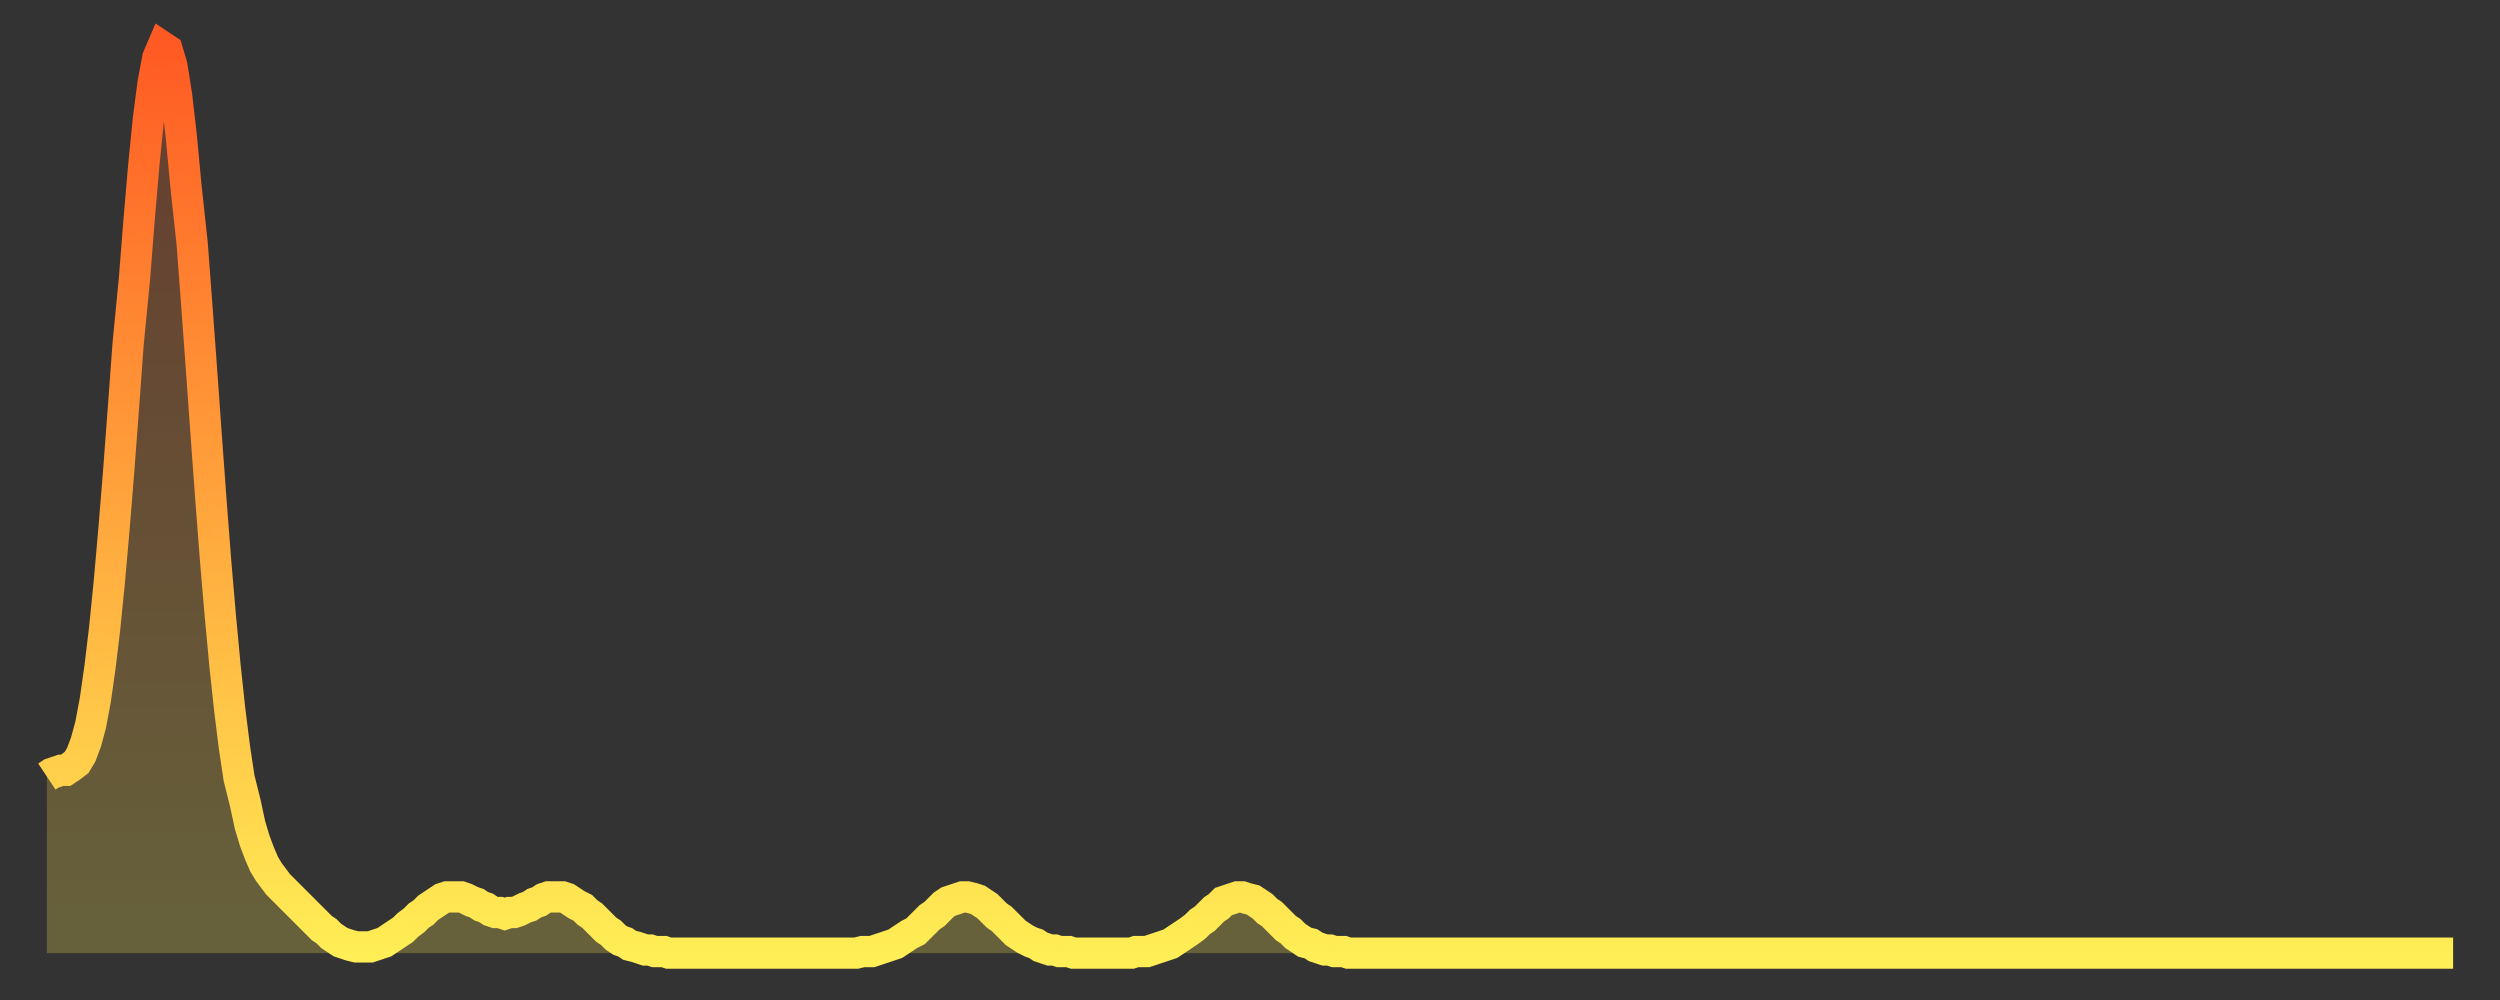
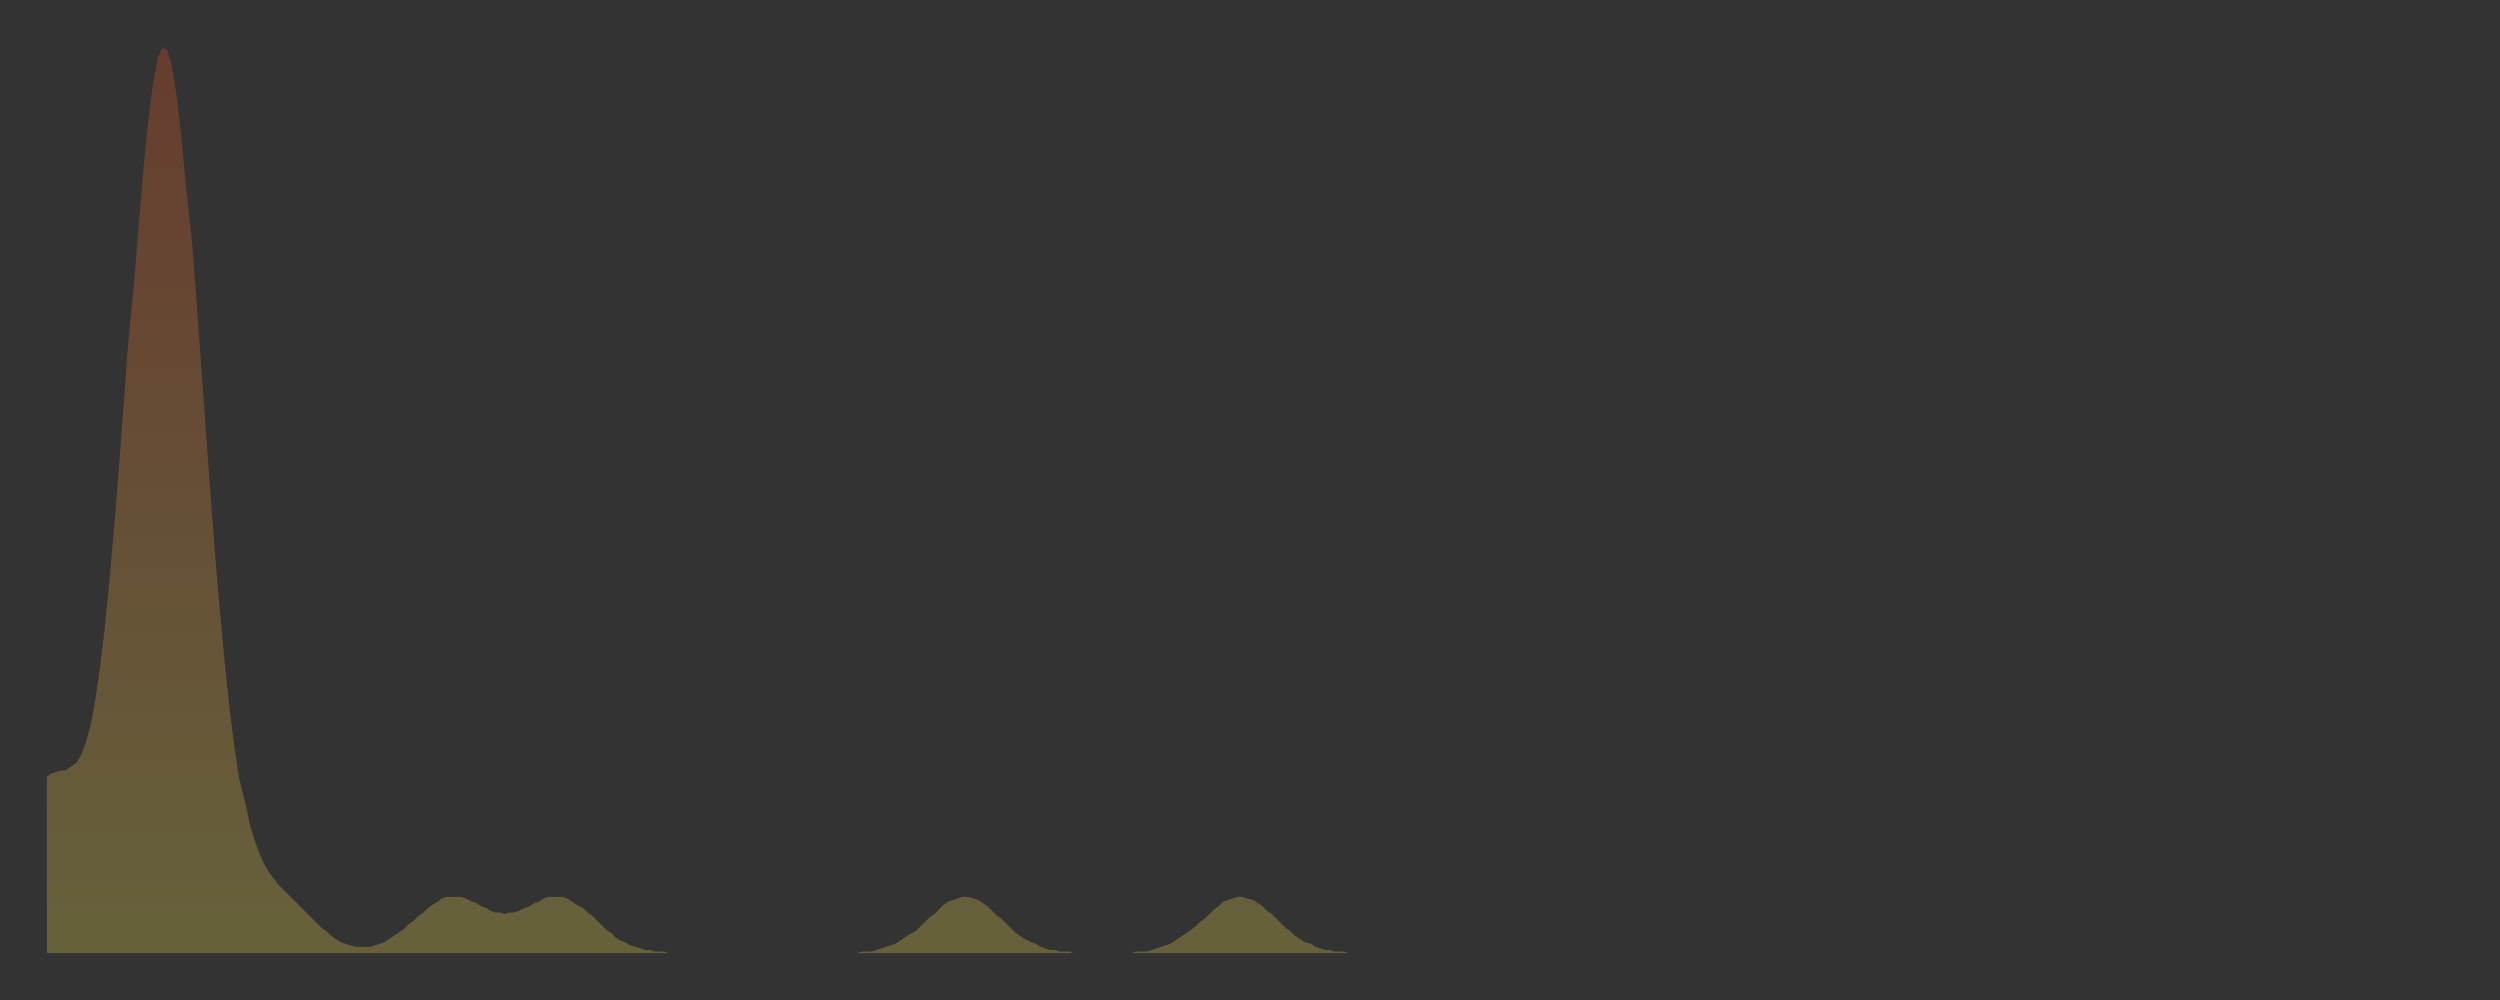
<svg xmlns="http://www.w3.org/2000/svg" baseProfile="full" height="64" version="1.1" width="160">
  <rect width="100%" height="100%" fill="#333333" stroke="none" />
  <defs>
    <linearGradient id="id7912240" x1="0" x2="0" y1="0" y2="1">
      <stop offset="0%" stop-color="#ff5a23" />
      <stop offset="50%" stop-color="#ffa43c" />
      <stop offset="100%" stop-color="#ffee55" />
    </linearGradient>
  </defs>
  <g transform="translate(3,3)">
    <g>
-       <path d="M 0.0 46.7 0.3 46.5 0.6 46.4 0.9 46.3 1.2 46.3 1.5 46.1 1.9 45.8 2.2 45.3 2.5 44.5 2.8 43.4 3.1 41.8 3.4 39.7 3.7 37.2 4.0 34.2 4.3 30.8 4.6 27.1 4.9 23.1 5.2 19.0 5.6 14.9 5.9 11.1 6.2 7.6 6.5 4.6 6.8 2.3 7.1 0.7 7.4 0.0 7.7 0.2 8.0 1.2 8.3 3.1 8.6 5.7 8.9 8.9 9.3 12.6 9.6 16.6 9.9 20.7 10.2 24.9 10.5 29.0 10.8 32.9 11.1 36.4 11.4 39.6 11.7 42.4 12.0 44.8 12.3 46.8 12.7 48.4 13.0 49.8 13.3 50.8 13.6 51.6 13.9 52.3 14.2 52.8 14.5 53.2 14.8 53.6 15.1 53.9 15.4 54.2 15.7 54.5 16.0 54.8 16.4 55.2 16.7 55.5 17.0 55.8 17.3 56.1 17.6 56.4 17.9 56.6 18.2 56.9 18.5 57.1 18.8 57.3 19.1 57.4 19.4 57.5 19.8 57.6 20.1 57.6 20.4 57.6 20.7 57.6 21.0 57.5 21.3 57.4 21.6 57.3 21.9 57.1 22.2 56.9 22.5 56.7 22.8 56.5 23.1 56.2 23.5 55.9 23.8 55.6 24.1 55.4 24.4 55.1 24.7 54.9 25.0 54.7 25.3 54.5 25.6 54.4 25.9 54.4 26.2 54.4 26.5 54.4 26.8 54.5 27.2 54.7 27.5 54.8 27.8 55.0 28.1 55.1 28.4 55.3 28.7 55.4 29.0 55.4 29.3 55.5 29.6 55.4 29.9 55.4 30.2 55.3 30.6 55.1 30.9 55.0 31.2 54.8 31.5 54.7 31.8 54.5 32.1 54.4 32.4 54.4 32.7 54.4 33.0 54.4 33.3 54.5 33.6 54.7 33.9 54.9 34.3 55.1 34.6 55.4 34.9 55.6 35.2 55.9 35.5 56.2 35.8 56.5 36.1 56.7 36.4 57.0 36.7 57.2 37.0 57.3 37.3 57.5 37.7 57.6 38.0 57.7 38.3 57.8 38.6 57.8 38.9 57.9 39.2 57.9 39.5 57.9 39.8 58.0 40.1 58.0 40.4 58.0 40.7 58.0 41.0 58.0 41.4 58.0 41.7 58.0 42.0 58.0 42.3 58.0 42.6 58.0 42.9 58.0 43.2 58.0 43.5 58.0 43.8 58.0 44.1 58.0 44.4 58.0 44.7 58.0 45.1 58.0 45.4 58.0 45.7 58.0 46.0 58.0 46.3 58.0 46.6 58.0 46.9 58.0 47.2 58.0 47.5 58.0 47.8 58.0 48.1 58.0 48.5 58.0 48.8 58.0 49.1 58.0 49.4 58.0 49.7 58.0 50.0 58.0 50.3 58.0 50.6 58.0 50.9 58.0 51.2 58.0 51.5 58.0 51.8 58.0 52.2 57.9 52.5 57.9 52.8 57.9 53.1 57.8 53.4 57.7 53.7 57.6 54.0 57.5 54.3 57.4 54.6 57.2 54.9 57.0 55.2 56.8 55.6 56.6 55.9 56.3 56.2 56.0 56.5 55.7 56.8 55.5 57.1 55.2 57.4 54.9 57.7 54.7 58.0 54.6 58.3 54.5 58.6 54.4 58.9 54.4 59.3 54.5 59.6 54.6 59.9 54.8 60.2 55.0 60.5 55.3 60.8 55.6 61.1 55.8 61.4 56.1 61.7 56.4 62.0 56.7 62.3 56.9 62.6 57.1 63.0 57.3 63.3 57.4 63.6 57.6 63.9 57.7 64.2 57.8 64.5 57.8 64.8 57.9 65.1 57.9 65.4 57.9 65.7 58.0 66.0 58.0 66.4 58.0 66.7 58.0 67.0 58.0 67.3 58.0 67.6 58.0 67.9 58.0 68.2 58.0 68.5 58.0 68.8 58.0 69.1 58.0 69.4 58.0 69.7 57.9 70.1 57.9 70.4 57.9 70.7 57.8 71.0 57.7 71.3 57.6 71.6 57.5 71.9 57.4 72.2 57.2 72.5 57.0 72.8 56.8 73.1 56.6 73.5 56.3 73.8 56.0 74.1 55.8 74.4 55.5 74.7 55.2 75.0 55.0 75.3 54.7 75.6 54.6 75.9 54.5 76.2 54.4 76.5 54.4 76.8 54.5 77.2 54.6 77.5 54.8 77.8 55.0 78.1 55.3 78.4 55.5 78.7 55.8 79.0 56.1 79.3 56.4 79.6 56.6 79.9 56.9 80.2 57.1 80.5 57.3 80.9 57.4 81.2 57.6 81.5 57.7 81.8 57.8 82.1 57.8 82.4 57.9 82.7 57.9 83.0 57.9 83.3 58.0 83.6 58.0 83.9 58.0 84.3 58.0 84.6 58.0 84.9 58.0 85.2 58.0 85.5 58.0 85.8 58.0 86.1 58.0 86.4 58.0 86.7 58.0 87.0 58.0 87.3 58.0 87.6 58.0 88.0 58.0 88.3 58.0 88.6 58.0 88.9 58.0 89.2 58.0 89.5 58.0 89.8 58.0 90.1 58.0 90.4 58.0 90.7 58.0 91.0 58.0 91.4 58.0 91.7 58.0 92.0 58.0 92.3 58.0 92.6 58.0 92.9 58.0 93.2 58.0 93.5 58.0 93.8 58.0 94.1 58.0 94.4 58.0 94.7 58.0 95.1 58.0 95.4 58.0 95.7 58.0 96.0 58.0 96.3 58.0 96.6 58.0 96.9 58.0 97.2 58.0 97.5 58.0 97.8 58.0 98.1 58.0 98.4 58.0 98.8 58.0 99.1 58.0 99.4 58.0 99.7 58.0 100.0 58.0 100.3 58.0 100.6 58.0 100.9 58.0 101.2 58.0 101.5 58.0 101.8 58.0 102.2 58.0 102.5 58.0 102.8 58.0 103.1 58.0 103.4 58.0 103.7 58.0 104.0 58.0 104.3 58.0 104.6 58.0 104.9 58.0 105.2 58.0 105.5 58.0 105.9 58.0 106.2 58.0 106.5 58.0 106.8 58.0 107.1 58.0 107.4 58.0 107.7 58.0 108.0 58.0 108.3 58.0 108.6 58.0 108.9 58.0 109.3 58.0 109.6 58.0 109.9 58.0 110.2 58.0 110.5 58.0 110.8 58.0 111.1 58.0 111.4 58.0 111.7 58.0 112.0 58.0 112.3 58.0 112.6 58.0 113.0 58.0 113.3 58.0 113.6 58.0 113.9 58.0 114.2 58.0 114.5 58.0 114.8 58.0 115.1 58.0 115.4 58.0 115.7 58.0 116.0 58.0 116.3 58.0 116.7 58.0 117.0 58.0 117.3 58.0 117.6 58.0 117.9 58.0 118.2 58.0 118.5 58.0 118.8 58.0 119.1 58.0 119.4 58.0 119.7 58.0 120.1 58.0 120.4 58.0 120.7 58.0 121.0 58.0 121.3 58.0 121.6 58.0 121.9 58.0 122.2 58.0 122.5 58.0 122.8 58.0 123.1 58.0 123.4 58.0 123.8 58.0 124.1 58.0 124.4 58.0 124.7 58.0 125.0 58.0 125.3 58.0 125.6 58.0 125.9 58.0 126.2 58.0 126.5 58.0 126.8 58.0 127.2 58.0 127.5 58.0 127.8 58.0 128.1 58.0 128.4 58.0 128.7 58.0 129.0 58.0 129.3 58.0 129.6 58.0 129.9 58.0 130.2 58.0 130.5 58.0 130.9 58.0 131.2 58.0 131.5 58.0 131.8 58.0 132.1 58.0 132.4 58.0 132.7 58.0 133.0 58.0 133.3 58.0 133.6 58.0 133.9 58.0 134.2 58.0 134.6 58.0 134.9 58.0 135.2 58.0 135.5 58.0 135.8 58.0 136.1 58.0 136.4 58.0 136.7 58.0 137.0 58.0 137.3 58.0 137.6 58.0 138.0 58.0 138.3 58.0 138.6 58.0 138.9 58.0 139.2 58.0 139.5 58.0 139.8 58.0 140.1 58.0 140.4 58.0 140.7 58.0 141.0 58.0 141.3 58.0 141.7 58.0 142.0 58.0 142.3 58.0 142.6 58.0 142.9 58.0 143.2 58.0 143.5 58.0 143.8 58.0 144.1 58.0 144.4 58.0 144.7 58.0 145.1 58.0 145.4 58.0 145.7 58.0 146.0 58.0 146.3 58.0 146.6 58.0 146.9 58.0 147.2 58.0 147.5 58.0 147.8 58.0 148.1 58.0 148.4 58.0 148.8 58.0 149.1 58.0 149.4 58.0 149.7 58.0 150.0 58.0 150.3 58.0 150.6 58.0 150.9 58.0 151.2 58.0 151.5 58.0 151.8 58.0 152.1 58.0 152.5 58.0 152.8 58.0 153.1 58.0 153.4 58.0 153.7 58.0 154.0 58.0" fill="none" id="graph-curve" opacity="1" stroke="url(#id7912240)" stroke-width="2" />
      <path d="M 0 58 L 0.0 46.7 0.3 46.5 0.6 46.4 0.9 46.3 1.2 46.3 1.5 46.1 1.9 45.8 2.2 45.3 2.5 44.5 2.8 43.4 3.1 41.8 3.4 39.7 3.7 37.2 4.0 34.2 4.3 30.8 4.6 27.1 4.9 23.1 5.2 19.0 5.6 14.9 5.9 11.1 6.2 7.6 6.5 4.6 6.8 2.3 7.1 0.7 7.4 0.0 7.7 0.2 8.0 1.2 8.3 3.1 8.6 5.7 8.9 8.9 9.3 12.6 9.6 16.6 9.9 20.7 10.2 24.9 10.5 29.0 10.8 32.9 11.1 36.4 11.4 39.6 11.7 42.4 12.0 44.8 12.3 46.8 12.7 48.4 13.0 49.8 13.3 50.8 13.6 51.6 13.9 52.3 14.2 52.8 14.5 53.2 14.8 53.6 15.1 53.9 15.4 54.2 15.7 54.5 16.0 54.8 16.4 55.2 16.7 55.5 17.0 55.8 17.3 56.1 17.6 56.4 17.9 56.6 18.2 56.9 18.5 57.1 18.8 57.3 19.1 57.4 19.4 57.5 19.8 57.6 20.1 57.6 20.4 57.6 20.7 57.6 21.0 57.5 21.3 57.4 21.6 57.3 21.9 57.1 22.2 56.9 22.5 56.7 22.8 56.5 23.1 56.2 23.5 55.9 23.8 55.6 24.1 55.4 24.4 55.1 24.7 54.9 25.0 54.7 25.3 54.5 25.6 54.4 25.9 54.4 26.2 54.4 26.5 54.4 26.8 54.5 27.2 54.7 27.5 54.8 27.8 55.0 28.1 55.1 28.4 55.3 28.7 55.4 29.0 55.4 29.3 55.5 29.6 55.4 29.9 55.4 30.2 55.3 30.6 55.1 30.9 55.0 31.2 54.8 31.5 54.7 31.8 54.5 32.1 54.4 32.4 54.4 32.7 54.4 33.0 54.4 33.3 54.5 33.6 54.7 33.9 54.9 34.3 55.1 34.6 55.4 34.9 55.6 35.2 55.9 35.5 56.2 35.8 56.5 36.1 56.7 36.4 57.0 36.7 57.2 37.0 57.3 37.3 57.5 37.7 57.6 38.0 57.7 38.3 57.8 38.6 57.8 38.9 57.9 39.2 57.9 39.5 57.9 39.8 58.0 40.1 58.0 40.4 58.0 40.7 58.0 41.0 58.0 41.4 58.0 41.7 58.0 42.0 58.0 42.3 58.0 42.6 58.0 42.9 58.0 43.2 58.0 43.5 58.0 43.8 58.0 44.1 58.0 44.4 58.0 44.7 58.0 45.1 58.0 45.4 58.0 45.7 58.0 46.0 58.0 46.3 58.0 46.6 58.0 46.9 58.0 47.2 58.0 47.5 58.0 47.8 58.0 48.1 58.0 48.5 58.0 48.8 58.0 49.1 58.0 49.4 58.0 49.7 58.0 50.0 58.0 50.3 58.0 50.6 58.0 50.9 58.0 51.2 58.0 51.5 58.0 51.8 58.0 52.2 57.9 52.5 57.9 52.8 57.9 53.1 57.8 53.4 57.7 53.7 57.6 54.0 57.5 54.3 57.4 54.6 57.2 54.9 57.0 55.2 56.8 55.6 56.6 55.9 56.3 56.2 56.0 56.5 55.7 56.8 55.5 57.1 55.2 57.4 54.9 57.7 54.7 58.0 54.6 58.3 54.5 58.6 54.4 58.9 54.4 59.3 54.5 59.6 54.6 59.9 54.8 60.2 55.0 60.5 55.3 60.8 55.6 61.1 55.8 61.4 56.1 61.7 56.4 62.0 56.7 62.3 56.9 62.6 57.1 63.0 57.3 63.3 57.4 63.6 57.6 63.9 57.7 64.2 57.8 64.5 57.8 64.8 57.9 65.1 57.9 65.4 57.9 65.7 58.0 66.0 58.0 66.4 58.0 66.7 58.0 67.0 58.0 67.3 58.0 67.6 58.0 67.9 58.0 68.2 58.0 68.5 58.0 68.8 58.0 69.1 58.0 69.4 58.0 69.7 57.9 70.1 57.9 70.4 57.9 70.7 57.8 71.0 57.7 71.3 57.6 71.6 57.5 71.9 57.4 72.2 57.2 72.5 57.0 72.8 56.8 73.1 56.6 73.5 56.3 73.8 56.0 74.1 55.8 74.4 55.5 74.7 55.2 75.0 55.0 75.3 54.7 75.6 54.6 75.9 54.5 76.2 54.4 76.5 54.4 76.8 54.5 77.2 54.6 77.5 54.8 77.8 55.0 78.1 55.3 78.4 55.5 78.7 55.8 79.0 56.1 79.3 56.4 79.6 56.6 79.9 56.9 80.2 57.1 80.5 57.3 80.9 57.4 81.2 57.6 81.5 57.7 81.8 57.8 82.1 57.8 82.4 57.9 82.7 57.9 83.0 57.9 83.3 58.0 83.6 58.0 83.9 58.0 84.3 58.0 84.6 58.0 84.9 58.0 85.2 58.0 85.5 58.0 85.8 58.0 86.1 58.0 86.4 58.0 86.7 58.0 87.0 58.0 87.3 58.0 87.6 58.0 88.0 58.0 88.3 58.0 88.6 58.0 88.9 58.0 89.2 58.0 89.5 58.0 89.8 58.0 90.1 58.0 90.4 58.0 90.7 58.0 91.0 58.0 91.4 58.0 91.7 58.0 92.0 58.0 92.3 58.0 92.6 58.0 92.9 58.0 93.2 58.0 93.5 58.0 93.8 58.0 94.1 58.0 94.4 58.0 94.7 58.0 95.1 58.0 95.4 58.0 95.7 58.0 96.0 58.0 96.3 58.0 96.6 58.0 96.9 58.0 97.2 58.0 97.5 58.0 97.8 58.0 98.1 58.0 98.4 58.0 98.8 58.0 99.1 58.0 99.4 58.0 99.7 58.0 100.0 58.0 100.3 58.0 100.6 58.0 100.9 58.0 101.2 58.0 101.5 58.0 101.8 58.0 102.2 58.0 102.5 58.0 102.8 58.0 103.1 58.0 103.4 58.0 103.7 58.0 104.0 58.0 104.3 58.0 104.6 58.0 104.9 58.0 105.2 58.0 105.5 58.0 105.9 58.0 106.2 58.0 106.5 58.0 106.8 58.0 107.1 58.0 107.4 58.0 107.7 58.0 108.0 58.0 108.3 58.0 108.6 58.0 108.9 58.0 109.3 58.0 109.6 58.0 109.9 58.0 110.2 58.0 110.5 58.0 110.8 58.0 111.1 58.0 111.4 58.0 111.7 58.0 112.0 58.0 112.3 58.0 112.6 58.0 113.0 58.0 113.3 58.0 113.6 58.0 113.9 58.0 114.2 58.0 114.5 58.0 114.8 58.0 115.1 58.0 115.4 58.0 115.7 58.0 116.0 58.0 116.3 58.0 116.7 58.0 117.0 58.0 117.3 58.0 117.6 58.0 117.9 58.0 118.2 58.0 118.5 58.0 118.8 58.0 119.1 58.0 119.4 58.0 119.7 58.0 120.1 58.0 120.4 58.0 120.7 58.0 121.0 58.0 121.3 58.0 121.6 58.0 121.9 58.0 122.2 58.0 122.5 58.0 122.8 58.0 123.1 58.0 123.4 58.0 123.8 58.0 124.1 58.0 124.4 58.0 124.7 58.0 125.0 58.0 125.3 58.0 125.6 58.0 125.9 58.0 126.2 58.0 126.5 58.0 126.8 58.0 127.2 58.0 127.5 58.0 127.8 58.0 128.1 58.0 128.4 58.0 128.7 58.0 129.0 58.0 129.3 58.0 129.6 58.0 129.9 58.0 130.2 58.0 130.5 58.0 130.9 58.0 131.2 58.0 131.5 58.0 131.8 58.0 132.1 58.0 132.4 58.0 132.7 58.0 133.0 58.0 133.3 58.0 133.6 58.0 133.9 58.0 134.2 58.0 134.6 58.0 134.9 58.0 135.2 58.0 135.5 58.0 135.8 58.0 136.1 58.0 136.4 58.0 136.7 58.0 137.0 58.0 137.3 58.0 137.6 58.0 138.0 58.0 138.3 58.0 138.6 58.0 138.9 58.0 139.2 58.0 139.5 58.0 139.8 58.0 140.1 58.0 140.4 58.0 140.7 58.0 141.0 58.0 141.3 58.0 141.7 58.0 142.0 58.0 142.3 58.0 142.6 58.0 142.9 58.0 143.2 58.0 143.5 58.0 143.8 58.0 144.1 58.0 144.4 58.0 144.7 58.0 145.1 58.0 145.4 58.0 145.7 58.0 146.0 58.0 146.3 58.0 146.6 58.0 146.9 58.0 147.2 58.0 147.5 58.0 147.8 58.0 148.1 58.0 148.4 58.0 148.8 58.0 149.1 58.0 149.4 58.0 149.7 58.0 150.0 58.0 150.3 58.0 150.6 58.0 150.9 58.0 151.2 58.0 151.5 58.0 151.8 58.0 152.1 58.0 152.5 58.0 152.8 58.0 153.1 58.0 153.4 58.0 153.7 58.0 154.0 58.0 154 58" fill="url(#id7912240)" fill-opacity=".25" id="graph-shadow" />
    </g>
  </g>
</svg>